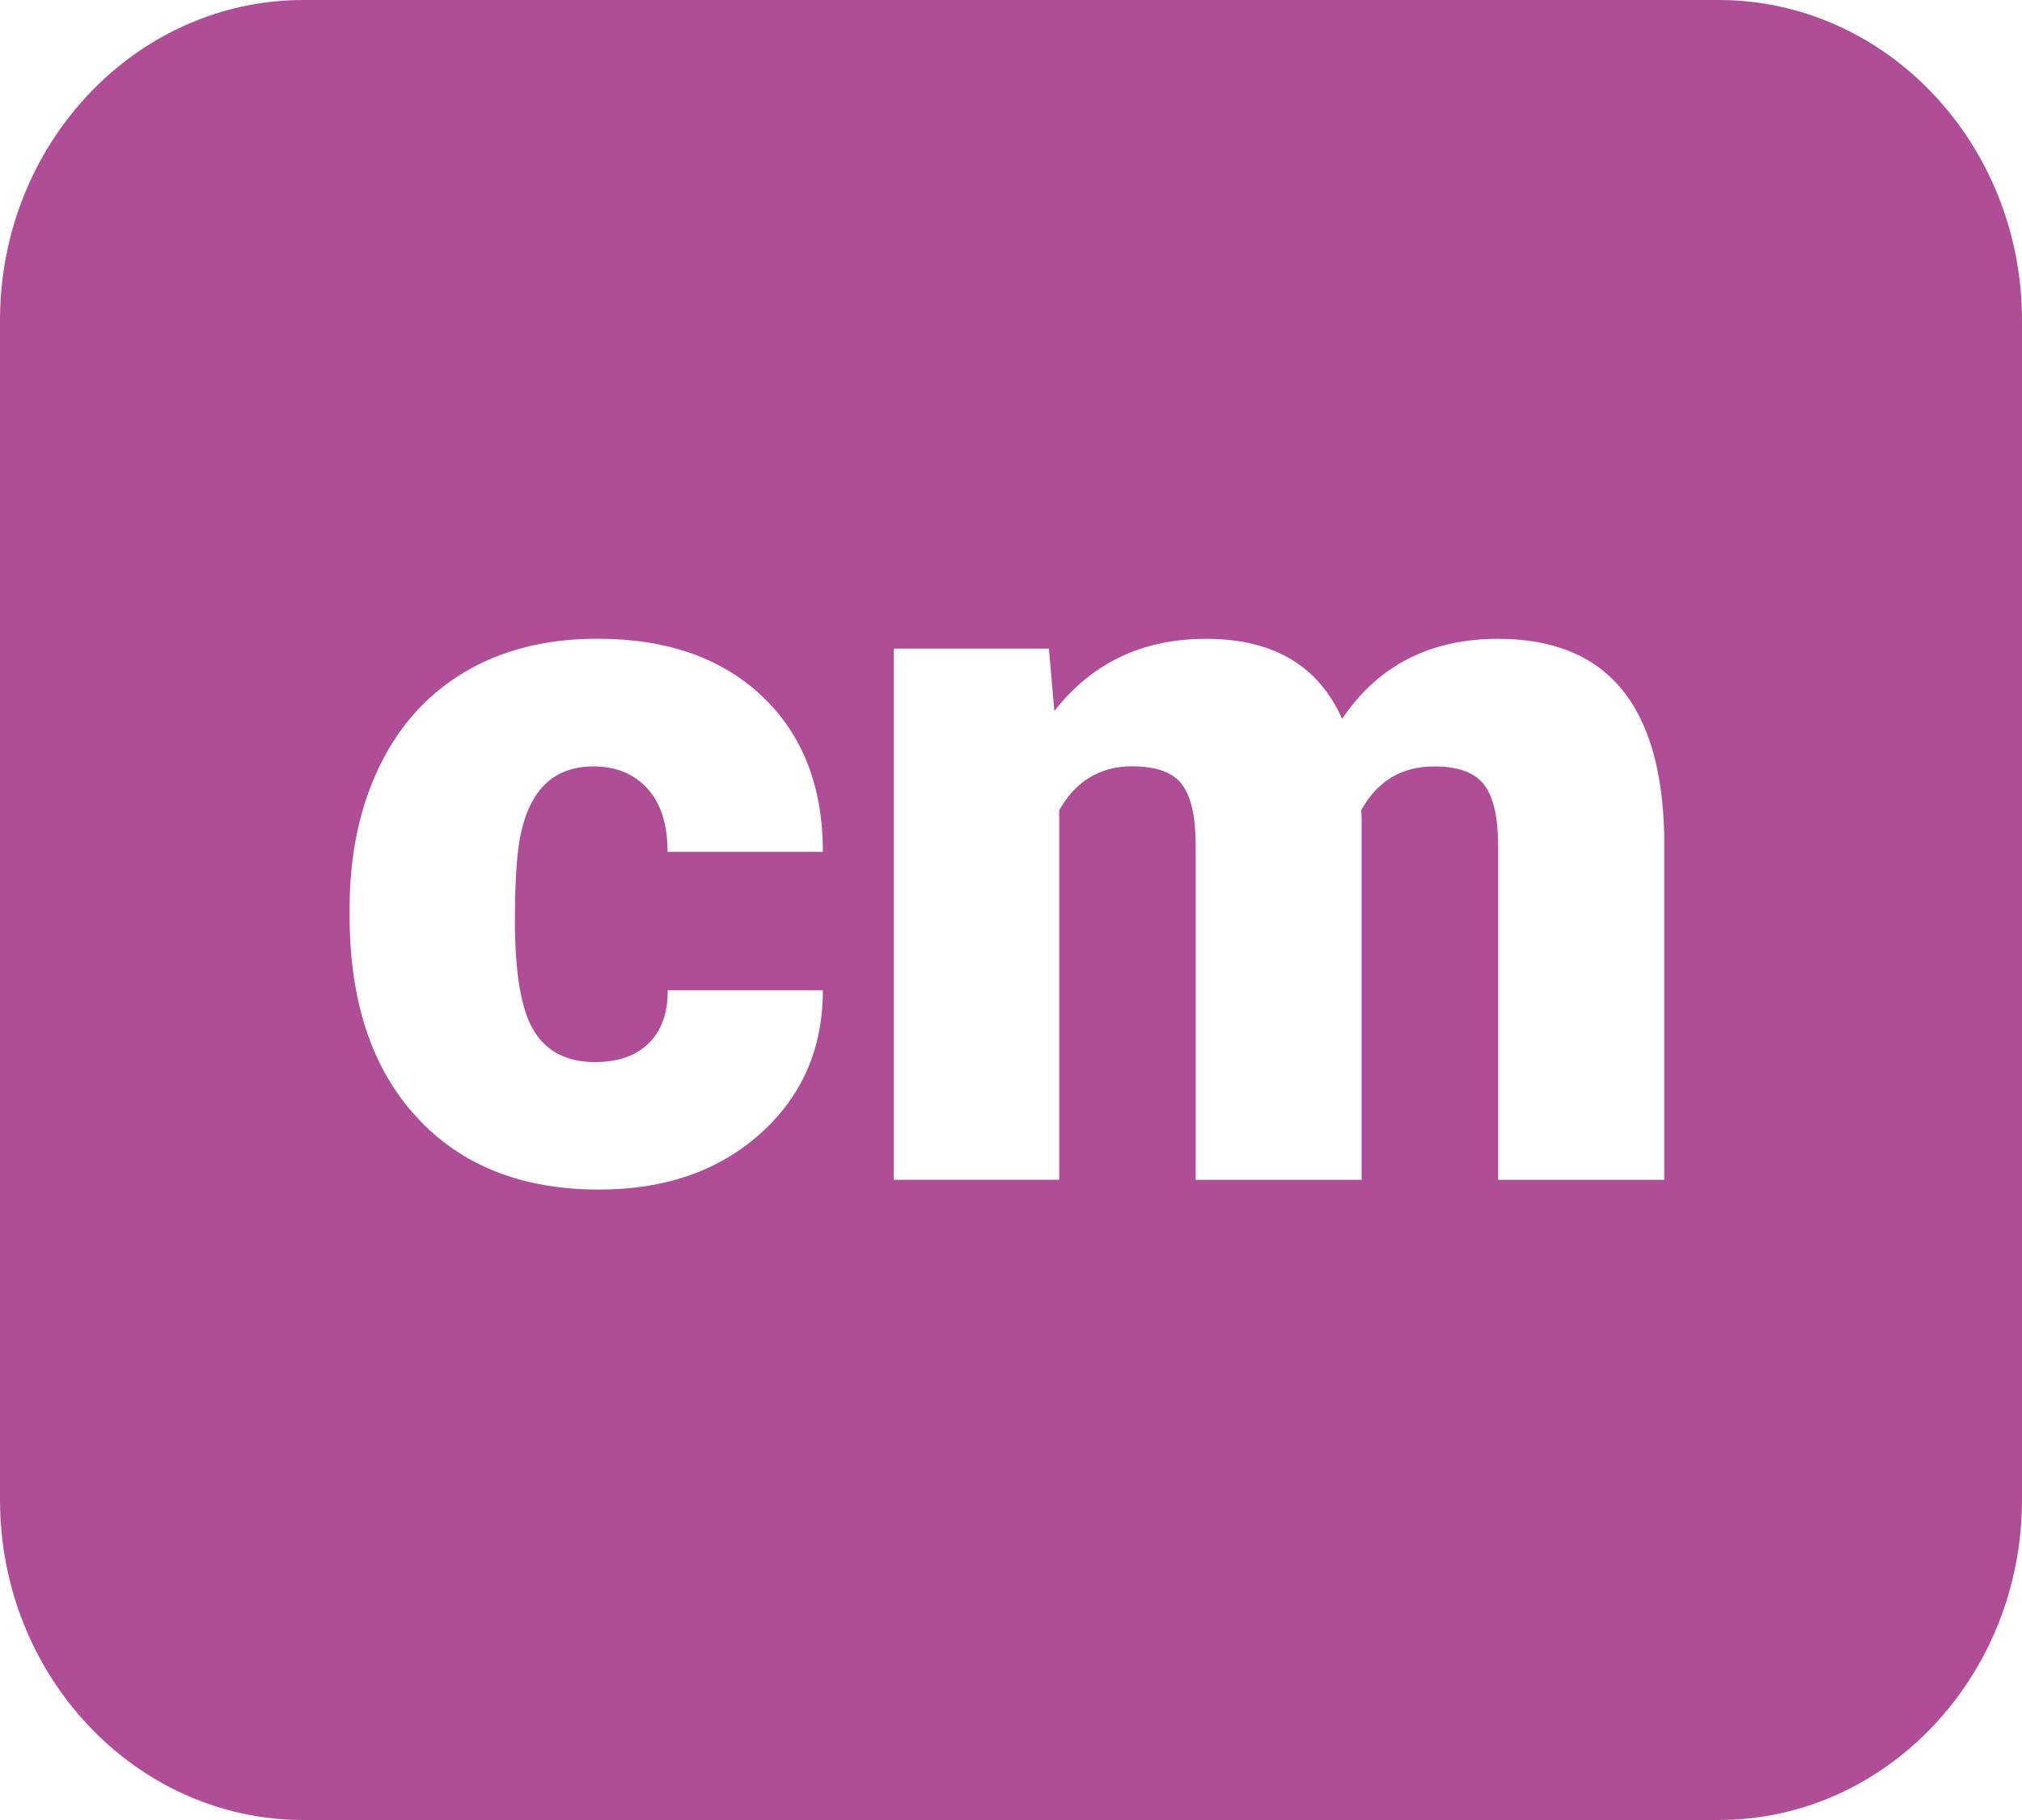
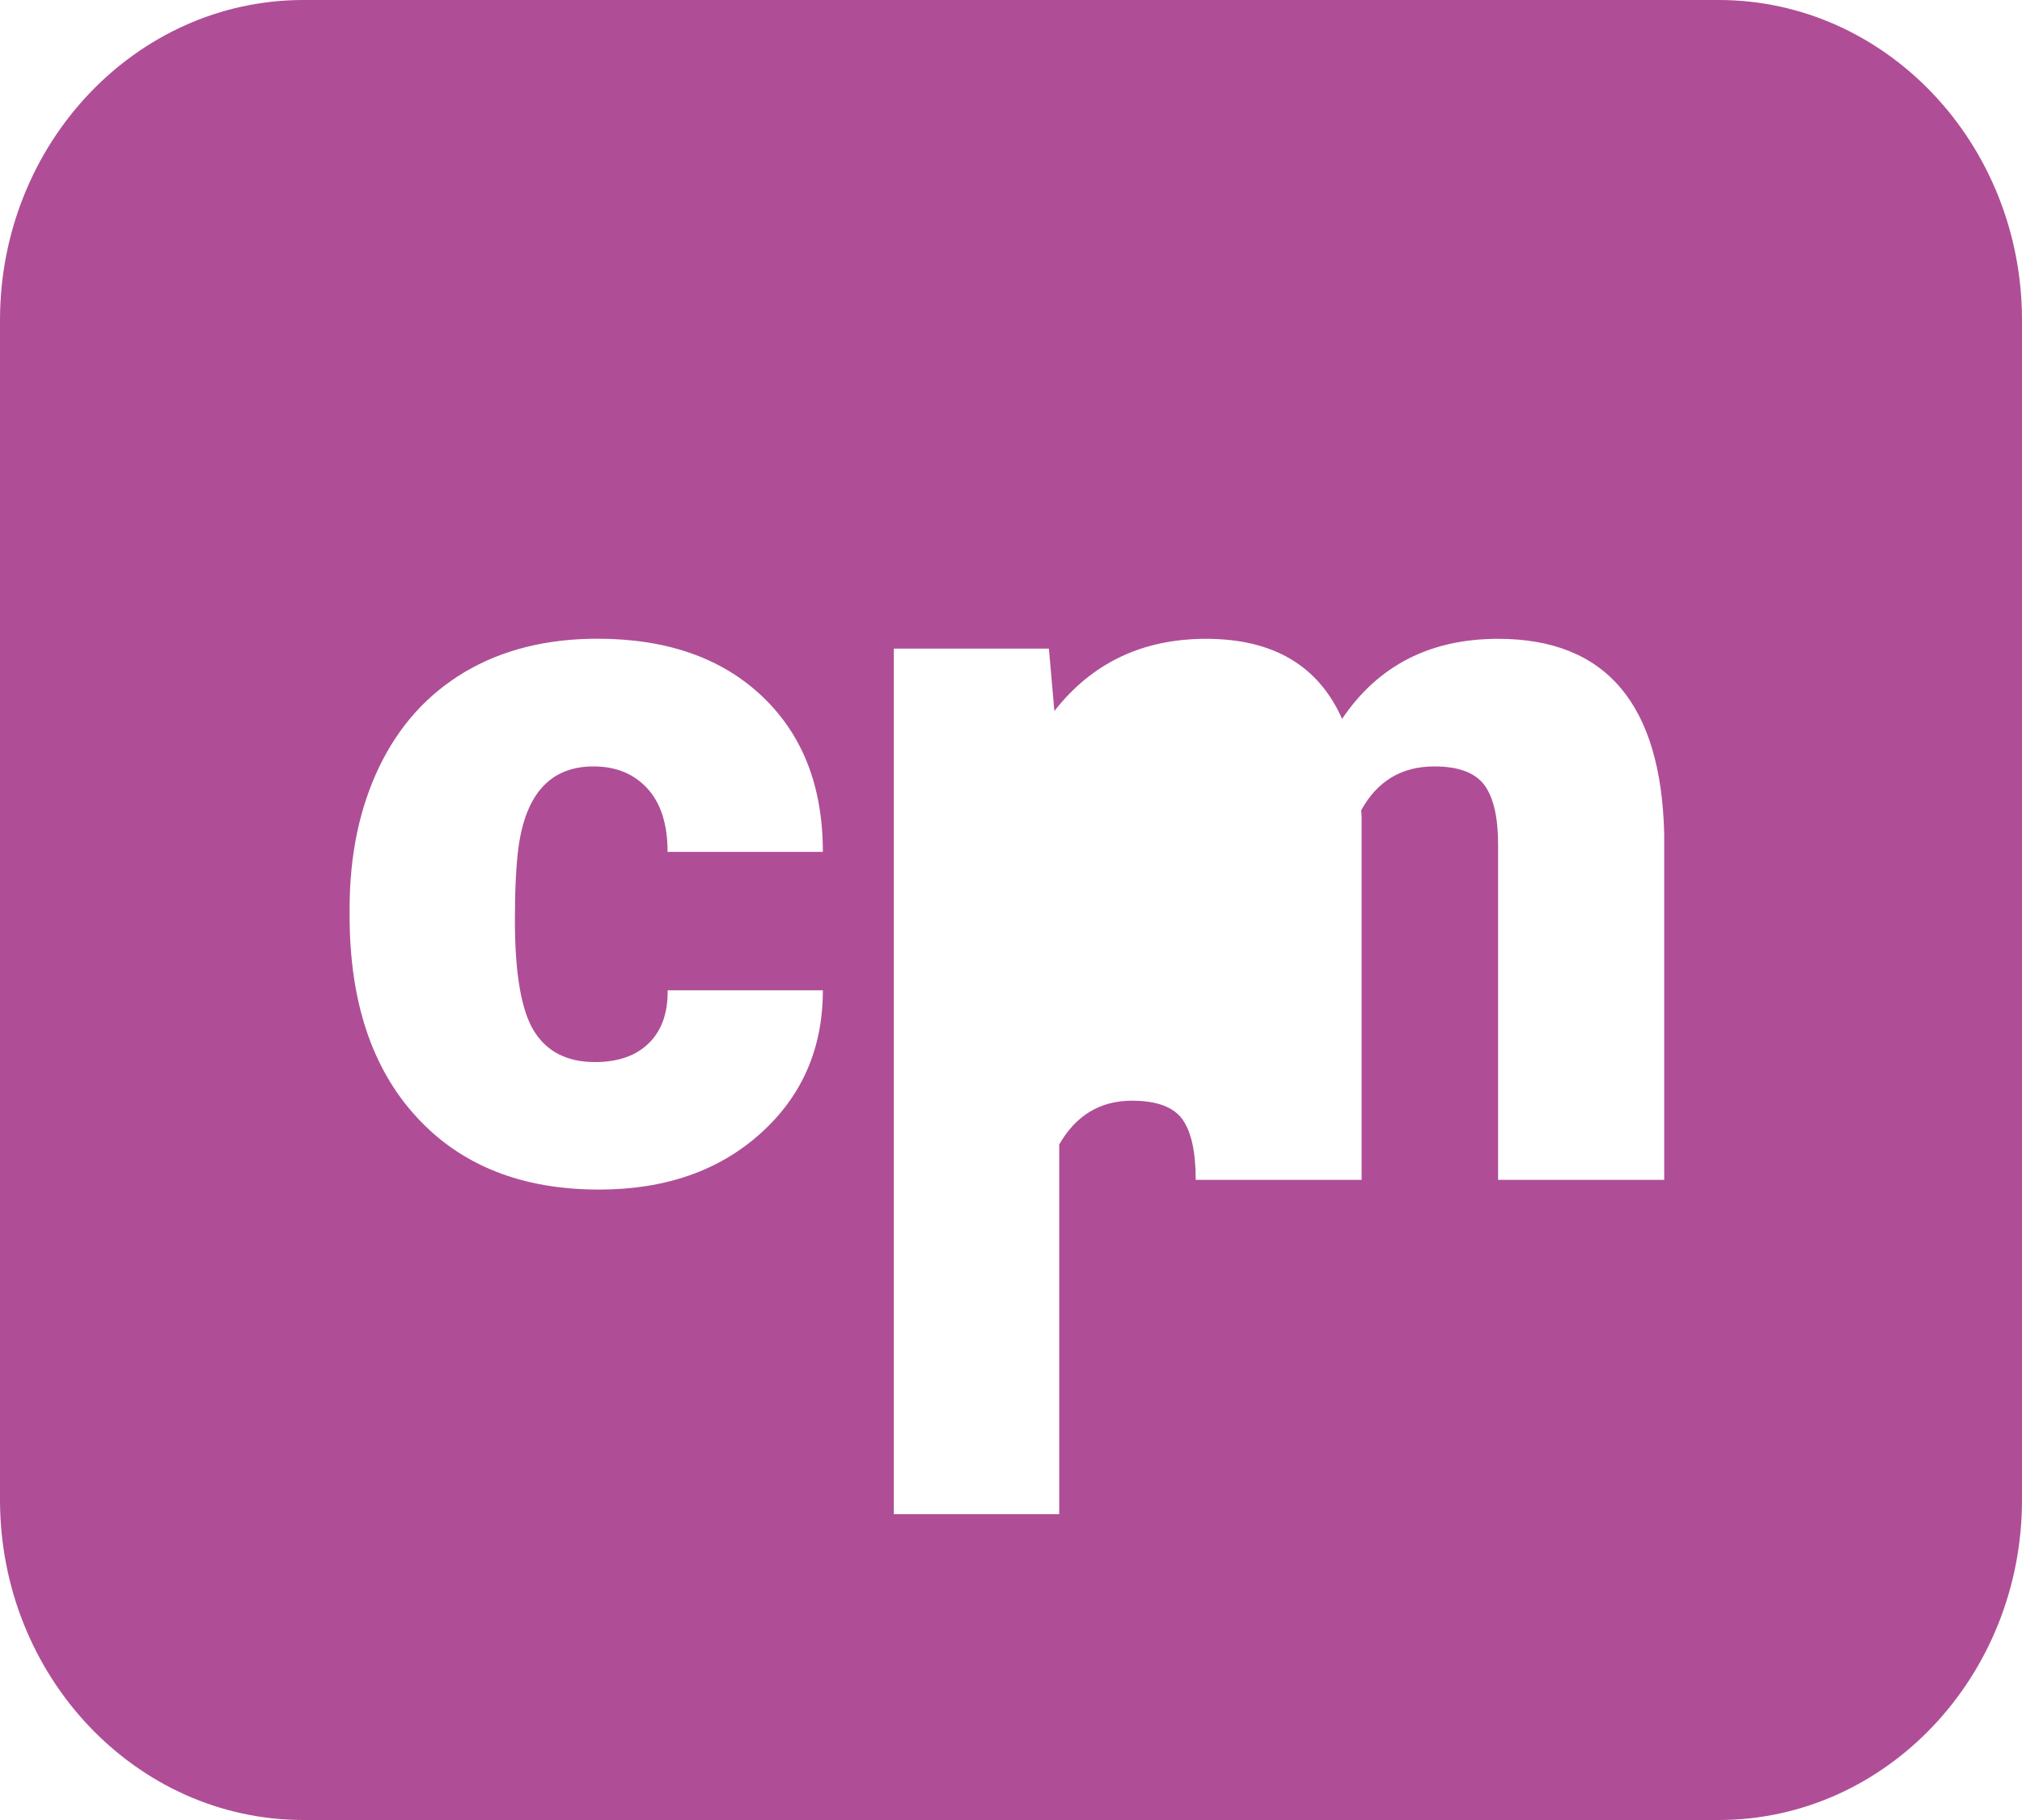
<svg xmlns="http://www.w3.org/2000/svg" fill="#af4e96" height="18" preserveAspectRatio="xMidYMid meet" version="1" viewBox="2.0 3.0 20.0 18.0" width="20" zoomAndPan="magnify">
  <g id="change1_1">
-     <path d="M19,3H5C3.346,3,2,4.42,2,6.167v11.666C2,19.579,3.346,21,5,21h14c1.654,0,3-1.421,3-3.166V6.167C22,4.42,20.654,3,19,3z M16.683,10.765c-0.092-0.123-0.256-0.185-0.496-0.185c-0.324,0-0.564,0.145-0.723,0.433l0.004,0.068v3.588h-1.641v-3.307 c0-0.275-0.043-0.475-0.131-0.598c-0.088-0.123-0.254-0.185-0.5-0.185c-0.314,0-0.554,0.145-0.719,0.433v3.656h-1.636V9.415h1.534 l0.054,0.617c0.372-0.476,0.872-0.714,1.5-0.714c0.664,0,1.111,0.264,1.346,0.792c0.355-0.528,0.871-0.792,1.543-0.792 c1.066,0,1.613,0.644,1.643,1.933v3.418h-1.643v-3.316C16.818,11.084,16.773,10.888,16.683,10.765z M7.282,13.197 c0.126,0.204,0.327,0.307,0.603,0.307c0.229,0,0.408-0.063,0.534-0.188s0.188-0.299,0.185-0.522h1.535 c0,0.577-0.207,1.049-0.619,1.418c-0.412,0.369-0.944,0.553-1.595,0.553c-0.764,0-1.366-0.239-1.806-0.719 c-0.44-0.479-0.661-1.142-0.661-1.99v-0.068c0-0.531,0.098-0.999,0.294-1.406c0.196-0.406,0.478-0.718,0.847-0.937 C6.968,9.427,7.405,9.317,7.91,9.317c0.683,0,1.226,0.189,1.627,0.568c0.401,0.379,0.602,0.892,0.602,1.54H8.603 c0-0.272-0.066-0.481-0.199-0.626C8.271,10.653,8.093,10.58,7.87,10.58c-0.424,0-0.672,0.271-0.743,0.811 c-0.022,0.172-0.034,0.408-0.034,0.709C7.093,12.628,7.156,12.994,7.282,13.197z" fill="inherit" />
+     <path d="M19,3H5C3.346,3,2,4.42,2,6.167v11.666C2,19.579,3.346,21,5,21h14c1.654,0,3-1.421,3-3.166V6.167C22,4.42,20.654,3,19,3z M16.683,10.765c-0.092-0.123-0.256-0.185-0.496-0.185c-0.324,0-0.564,0.145-0.723,0.433l0.004,0.068v3.588h-1.641c0-0.275-0.043-0.475-0.131-0.598c-0.088-0.123-0.254-0.185-0.5-0.185c-0.314,0-0.554,0.145-0.719,0.433v3.656h-1.636V9.415h1.534 l0.054,0.617c0.372-0.476,0.872-0.714,1.5-0.714c0.664,0,1.111,0.264,1.346,0.792c0.355-0.528,0.871-0.792,1.543-0.792 c1.066,0,1.613,0.644,1.643,1.933v3.418h-1.643v-3.316C16.818,11.084,16.773,10.888,16.683,10.765z M7.282,13.197 c0.126,0.204,0.327,0.307,0.603,0.307c0.229,0,0.408-0.063,0.534-0.188s0.188-0.299,0.185-0.522h1.535 c0,0.577-0.207,1.049-0.619,1.418c-0.412,0.369-0.944,0.553-1.595,0.553c-0.764,0-1.366-0.239-1.806-0.719 c-0.44-0.479-0.661-1.142-0.661-1.99v-0.068c0-0.531,0.098-0.999,0.294-1.406c0.196-0.406,0.478-0.718,0.847-0.937 C6.968,9.427,7.405,9.317,7.91,9.317c0.683,0,1.226,0.189,1.627,0.568c0.401,0.379,0.602,0.892,0.602,1.54H8.603 c0-0.272-0.066-0.481-0.199-0.626C8.271,10.653,8.093,10.58,7.87,10.58c-0.424,0-0.672,0.271-0.743,0.811 c-0.022,0.172-0.034,0.408-0.034,0.709C7.093,12.628,7.156,12.994,7.282,13.197z" fill="inherit" />
  </g>
</svg>